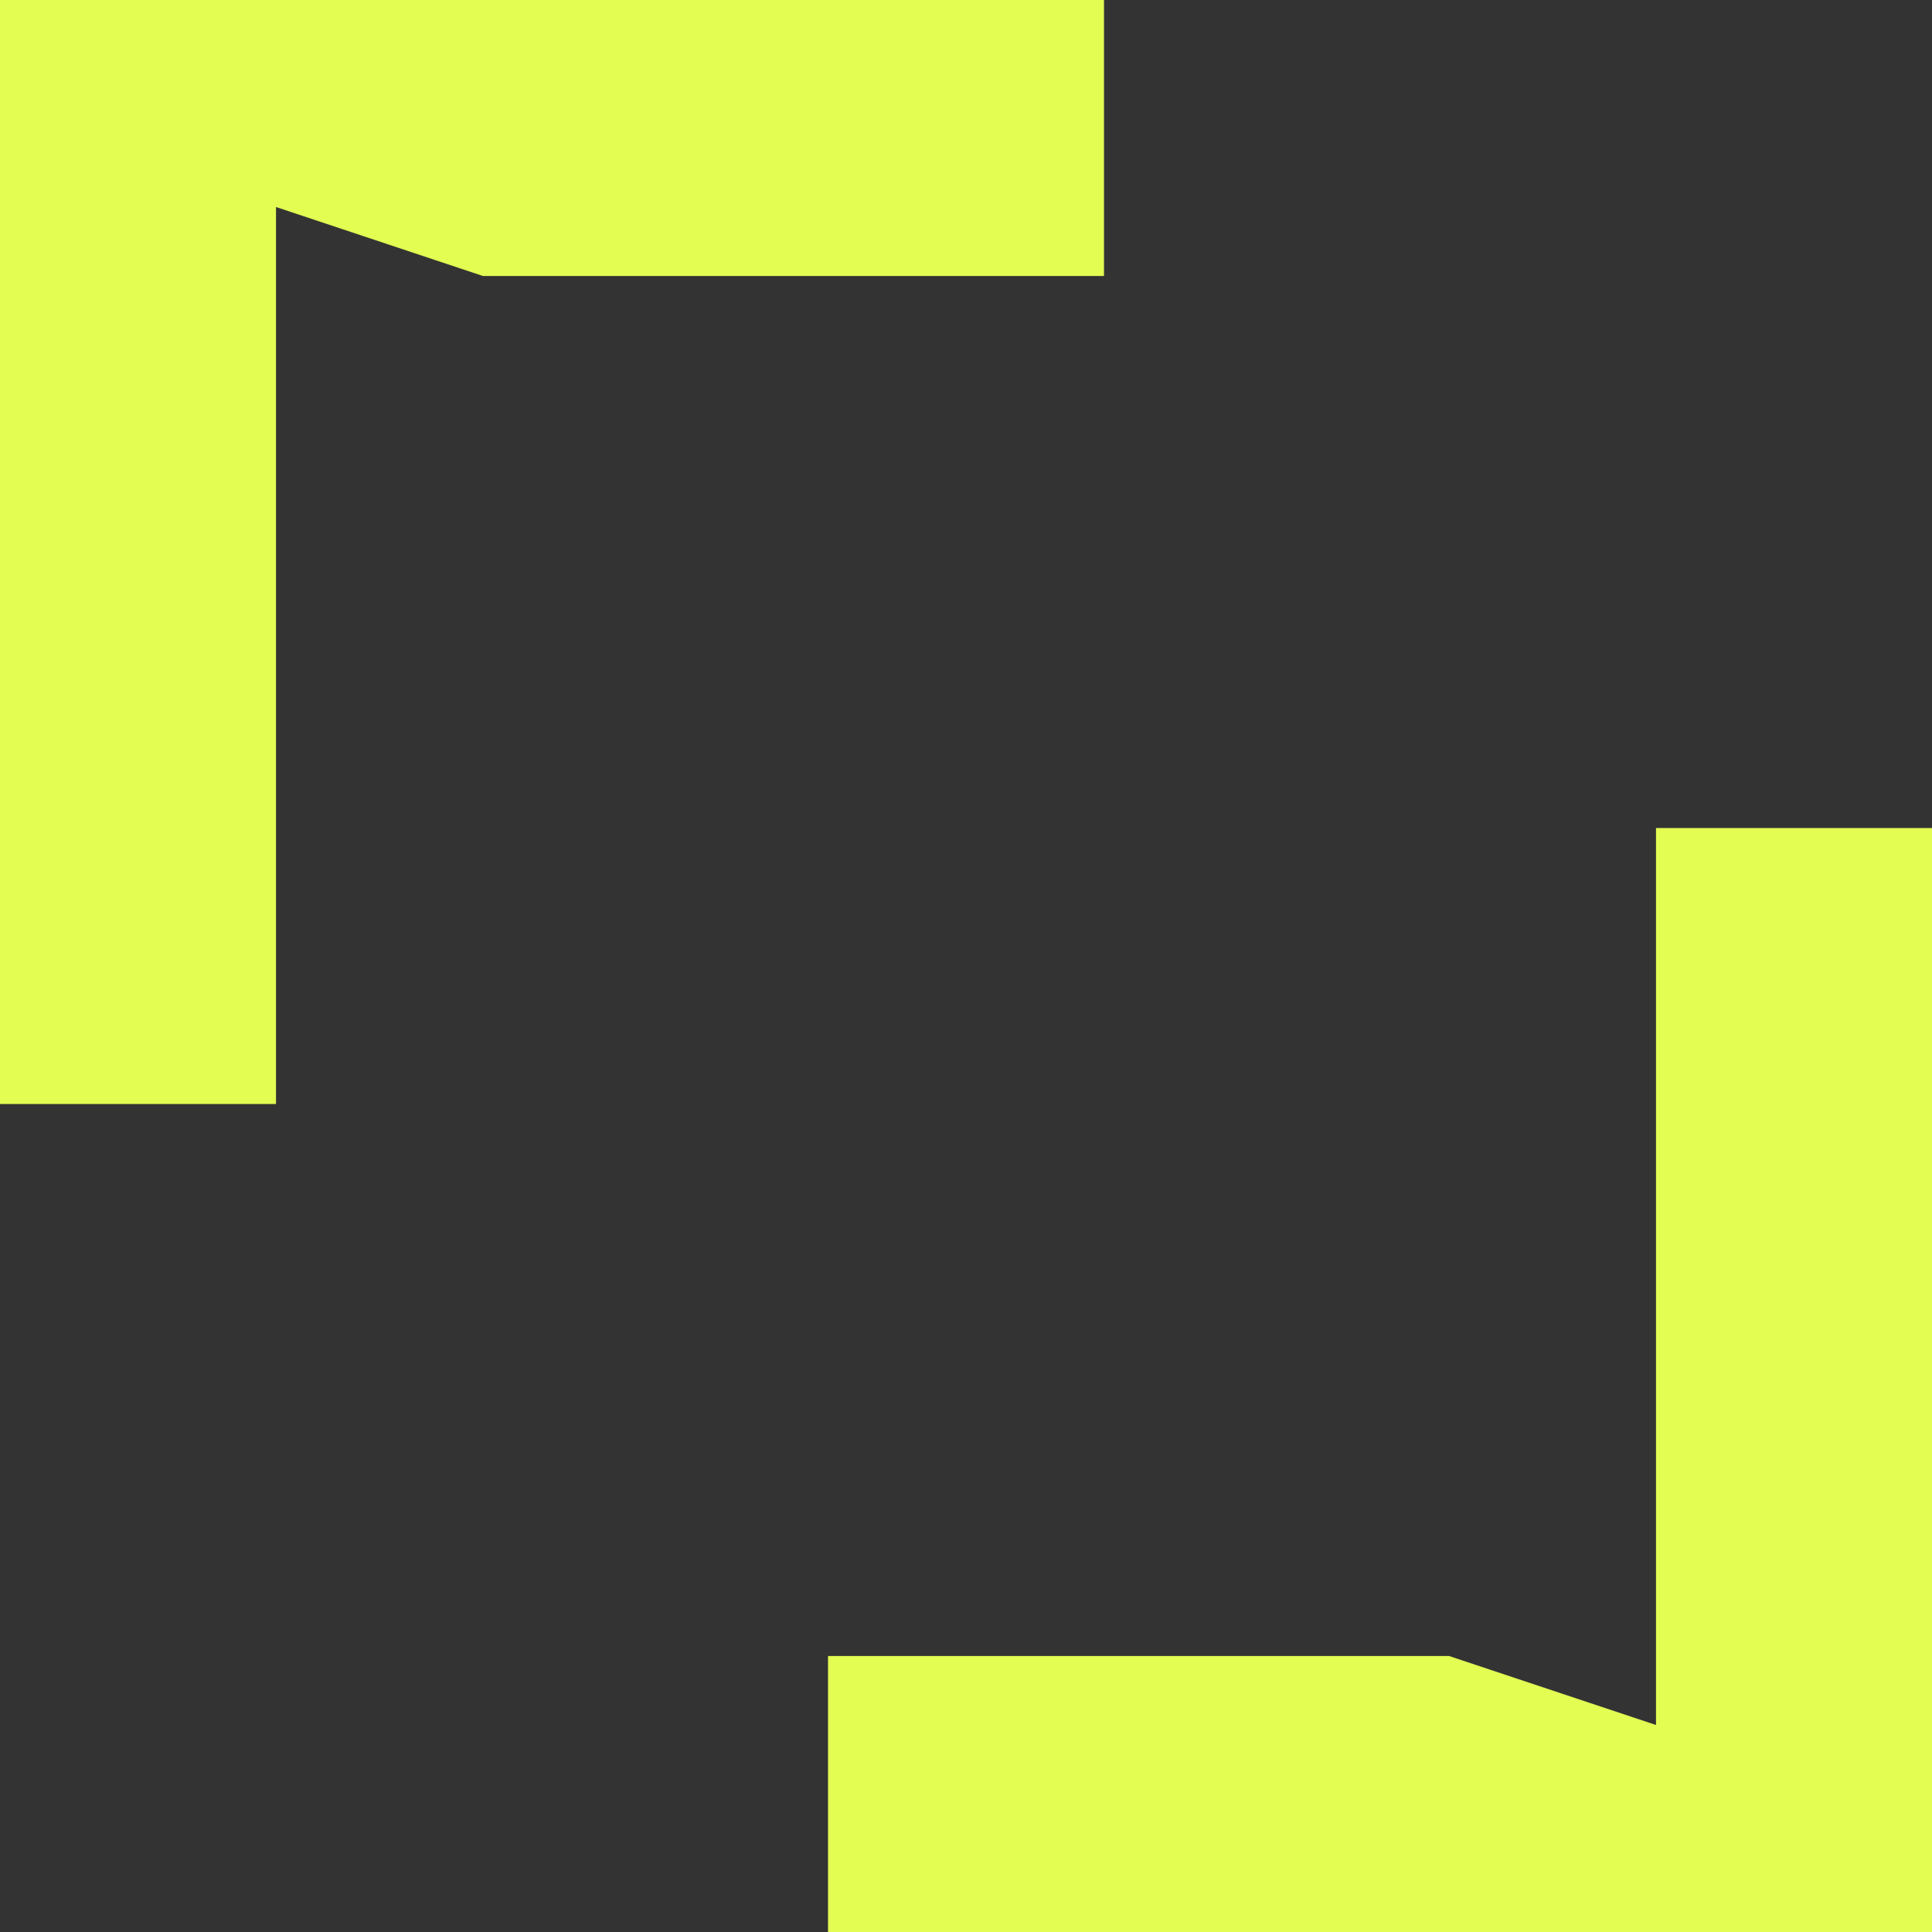
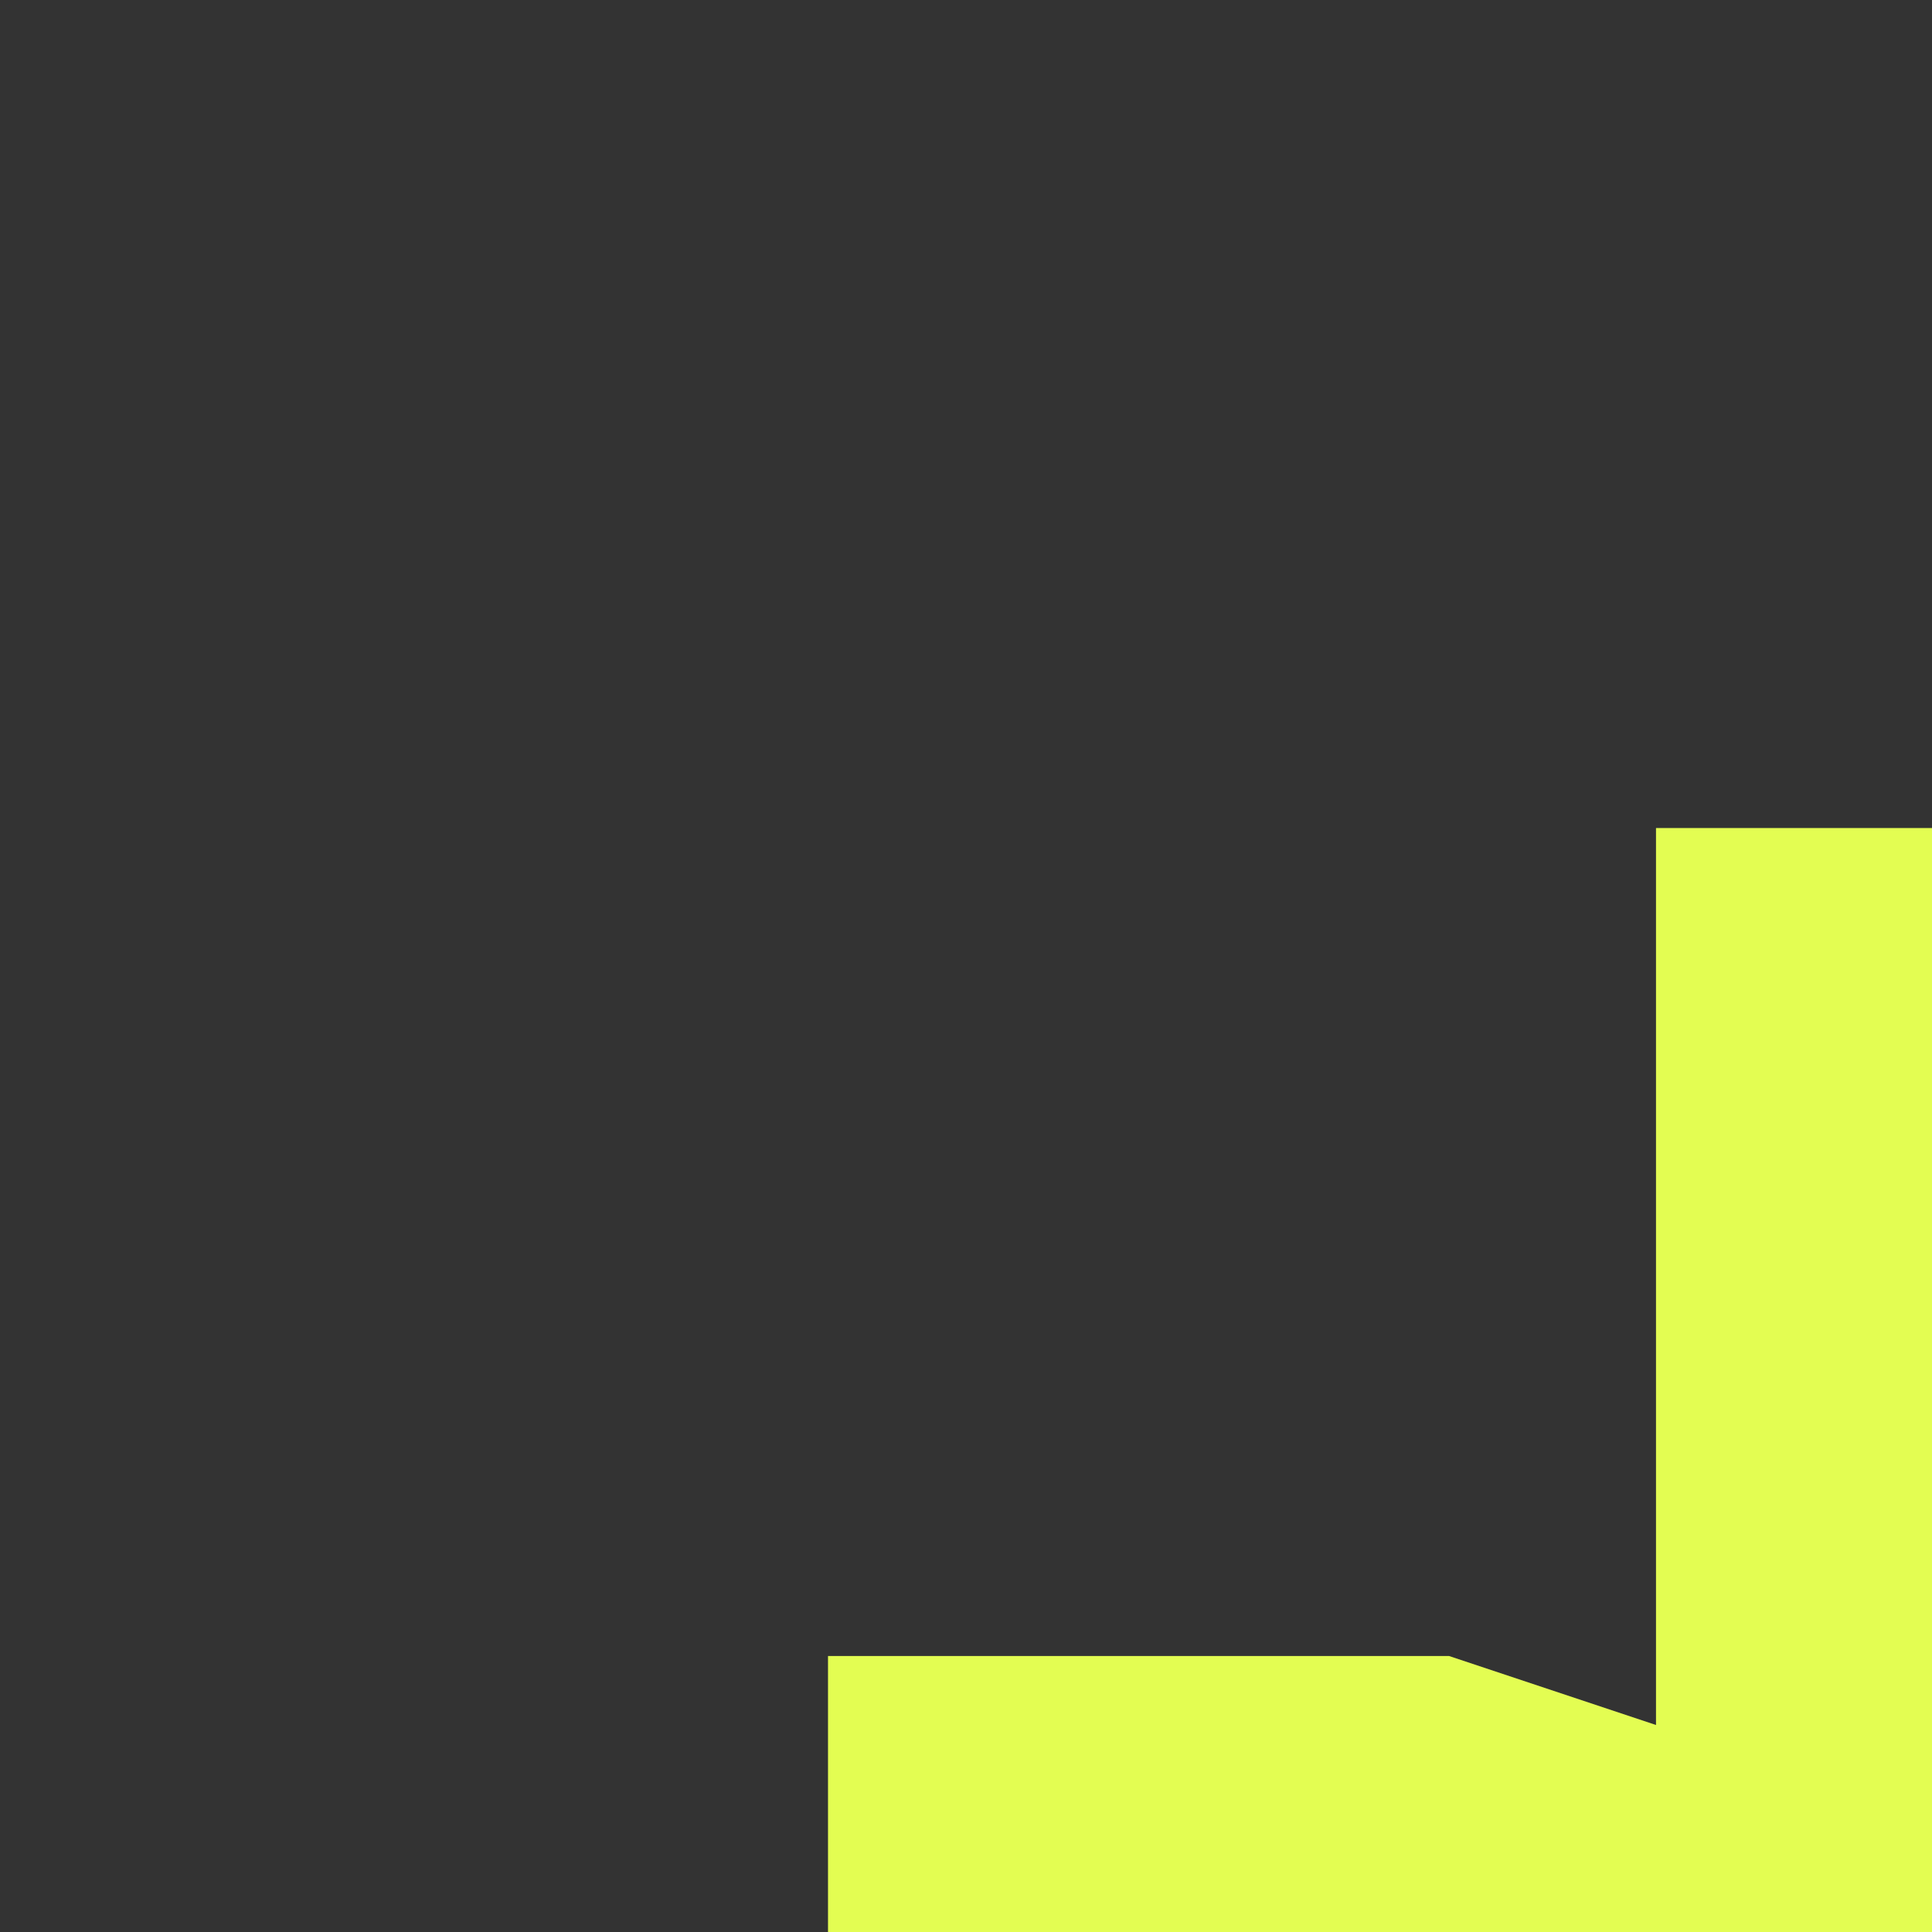
<svg xmlns="http://www.w3.org/2000/svg" id="Group_29803" data-name="Group 29803" width="300" height="300.002" viewBox="0 0 300 300.002">
  <rect x="0" y="0" width="300" height="300.002" fill="#333333" stroke="none" />
-   <path id="Path_957" data-name="Path 957" d="M0,0V171.429H42.857V32.143L75,42.858h96.429V0Z" transform="translate(0 0)" fill="#e3fd52" />
  <path id="Path_958" data-name="Path 958" d="M495.071,366.5V505.786l-32.143-10.714H366.5v42.857H537.928V366.5Z" transform="translate(-237.928 -237.928)" fill="#e3fd52" />
</svg>